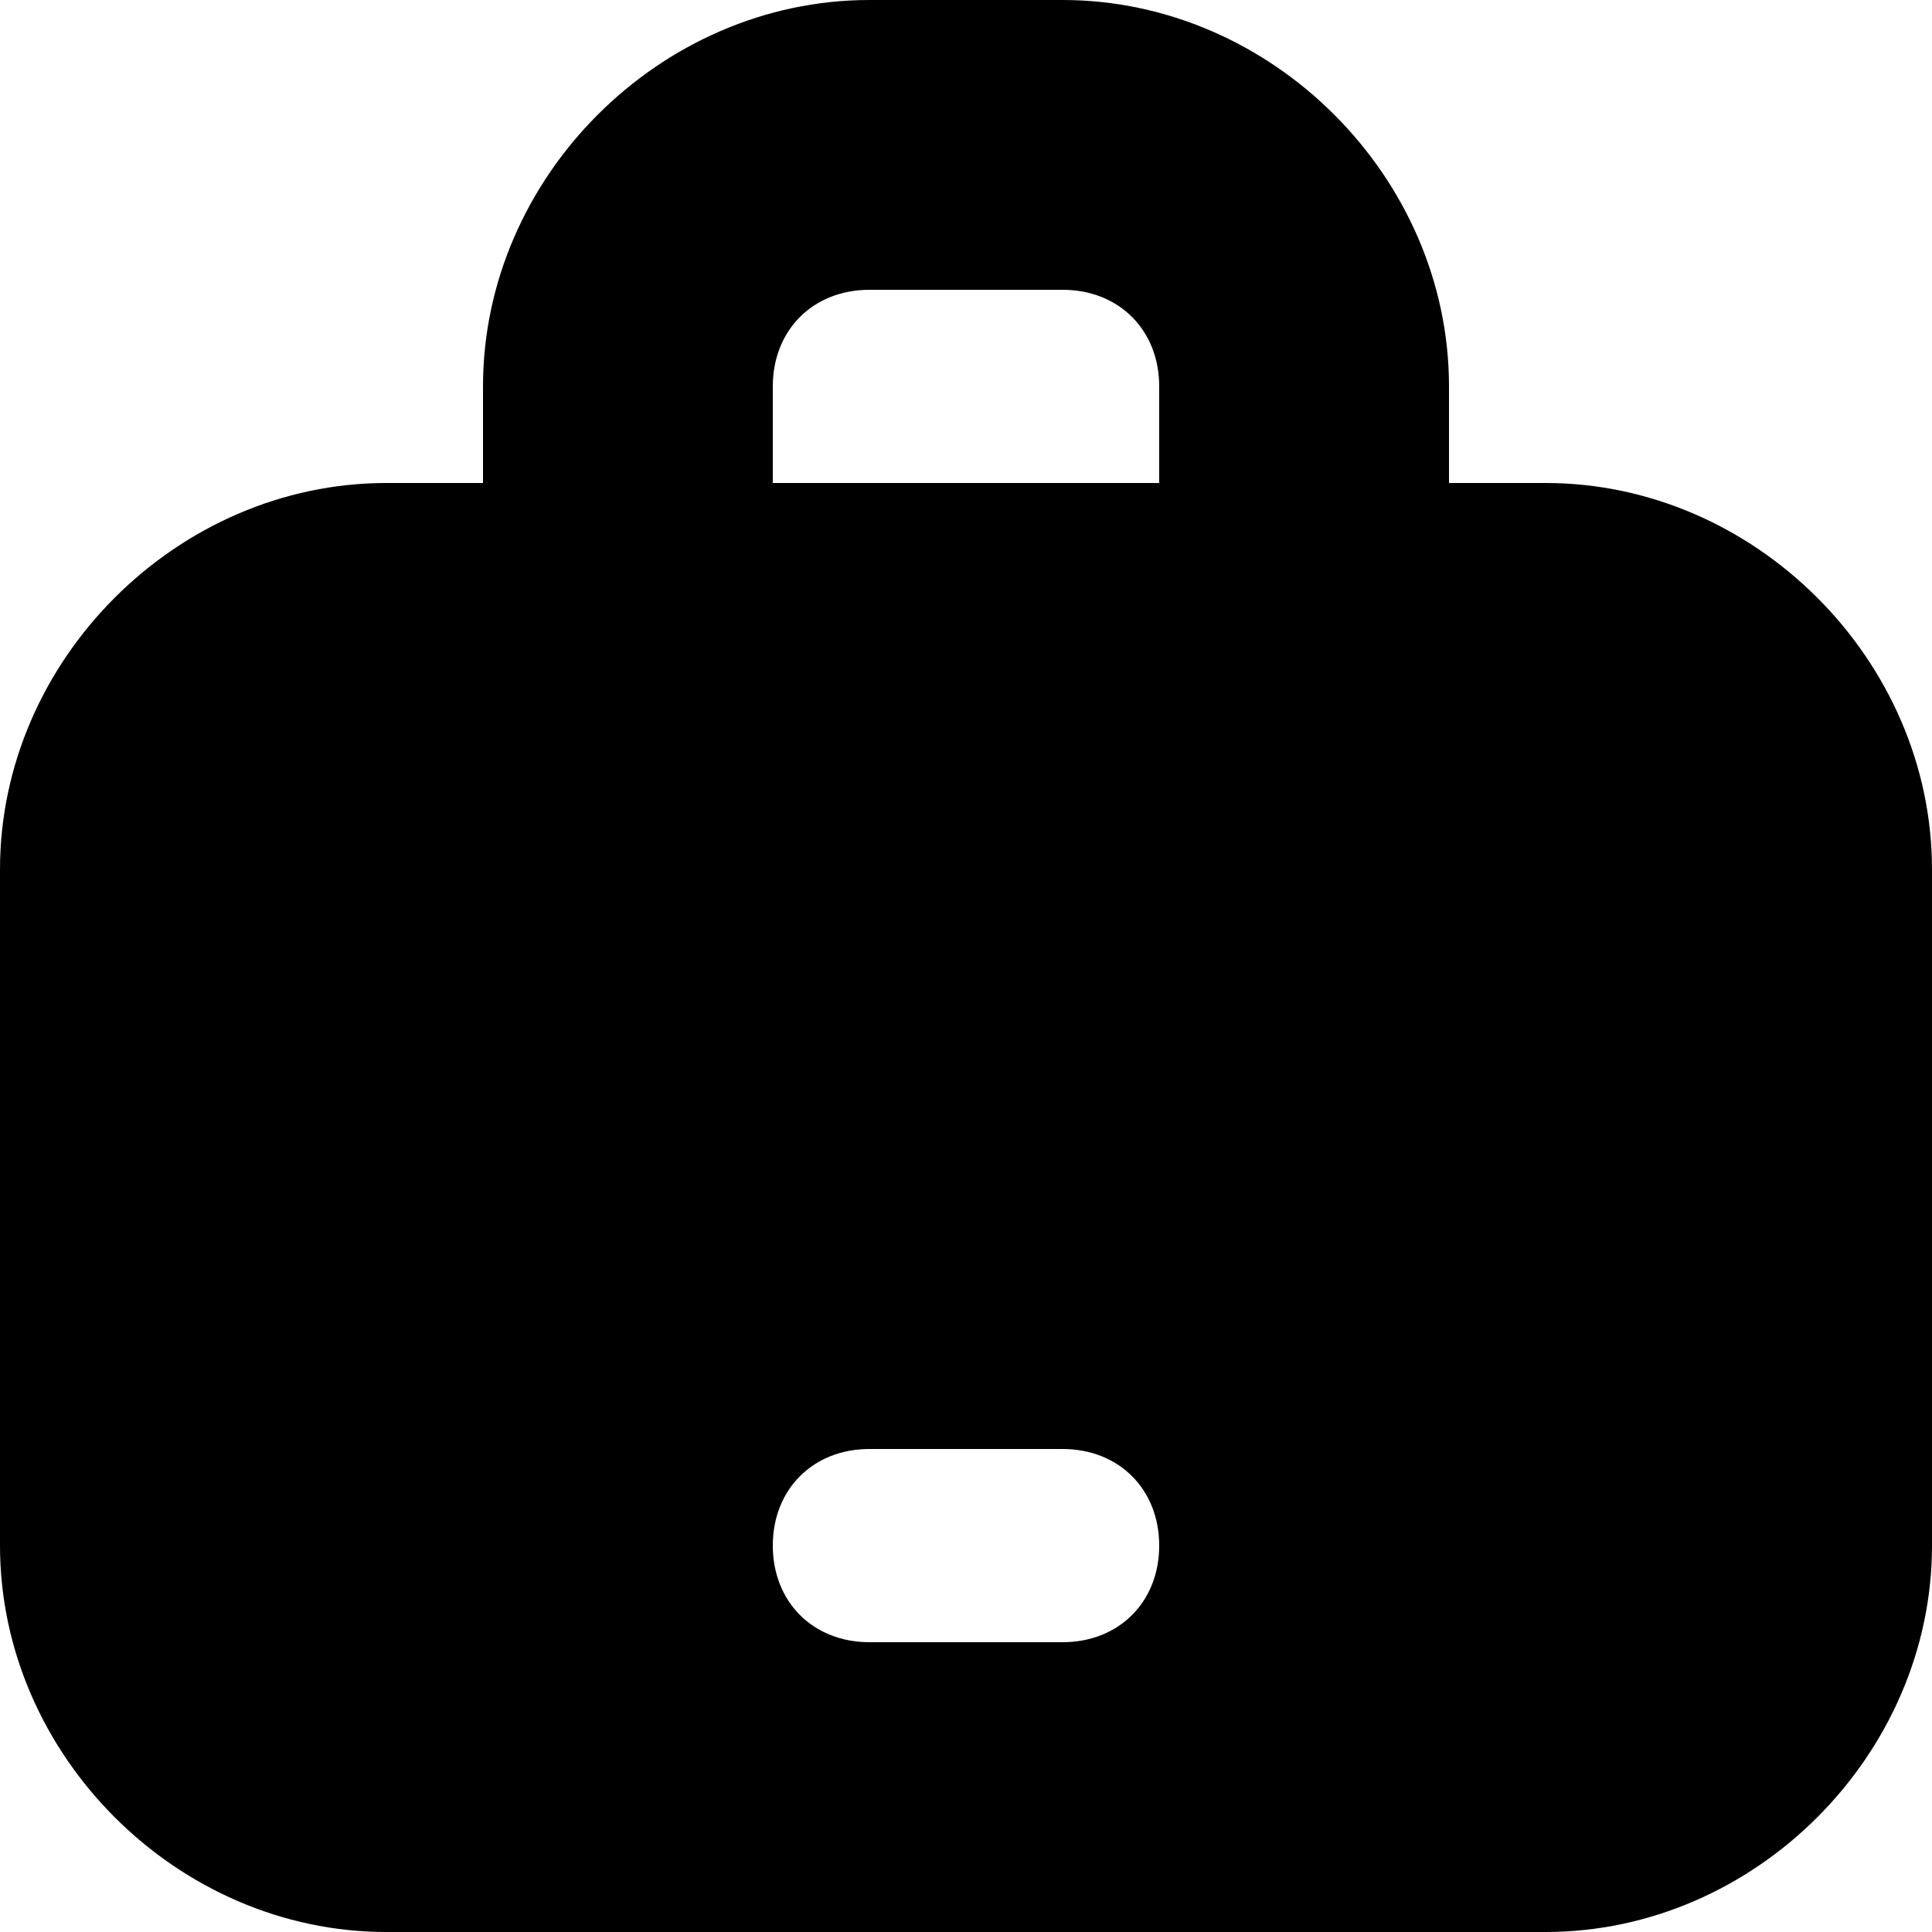
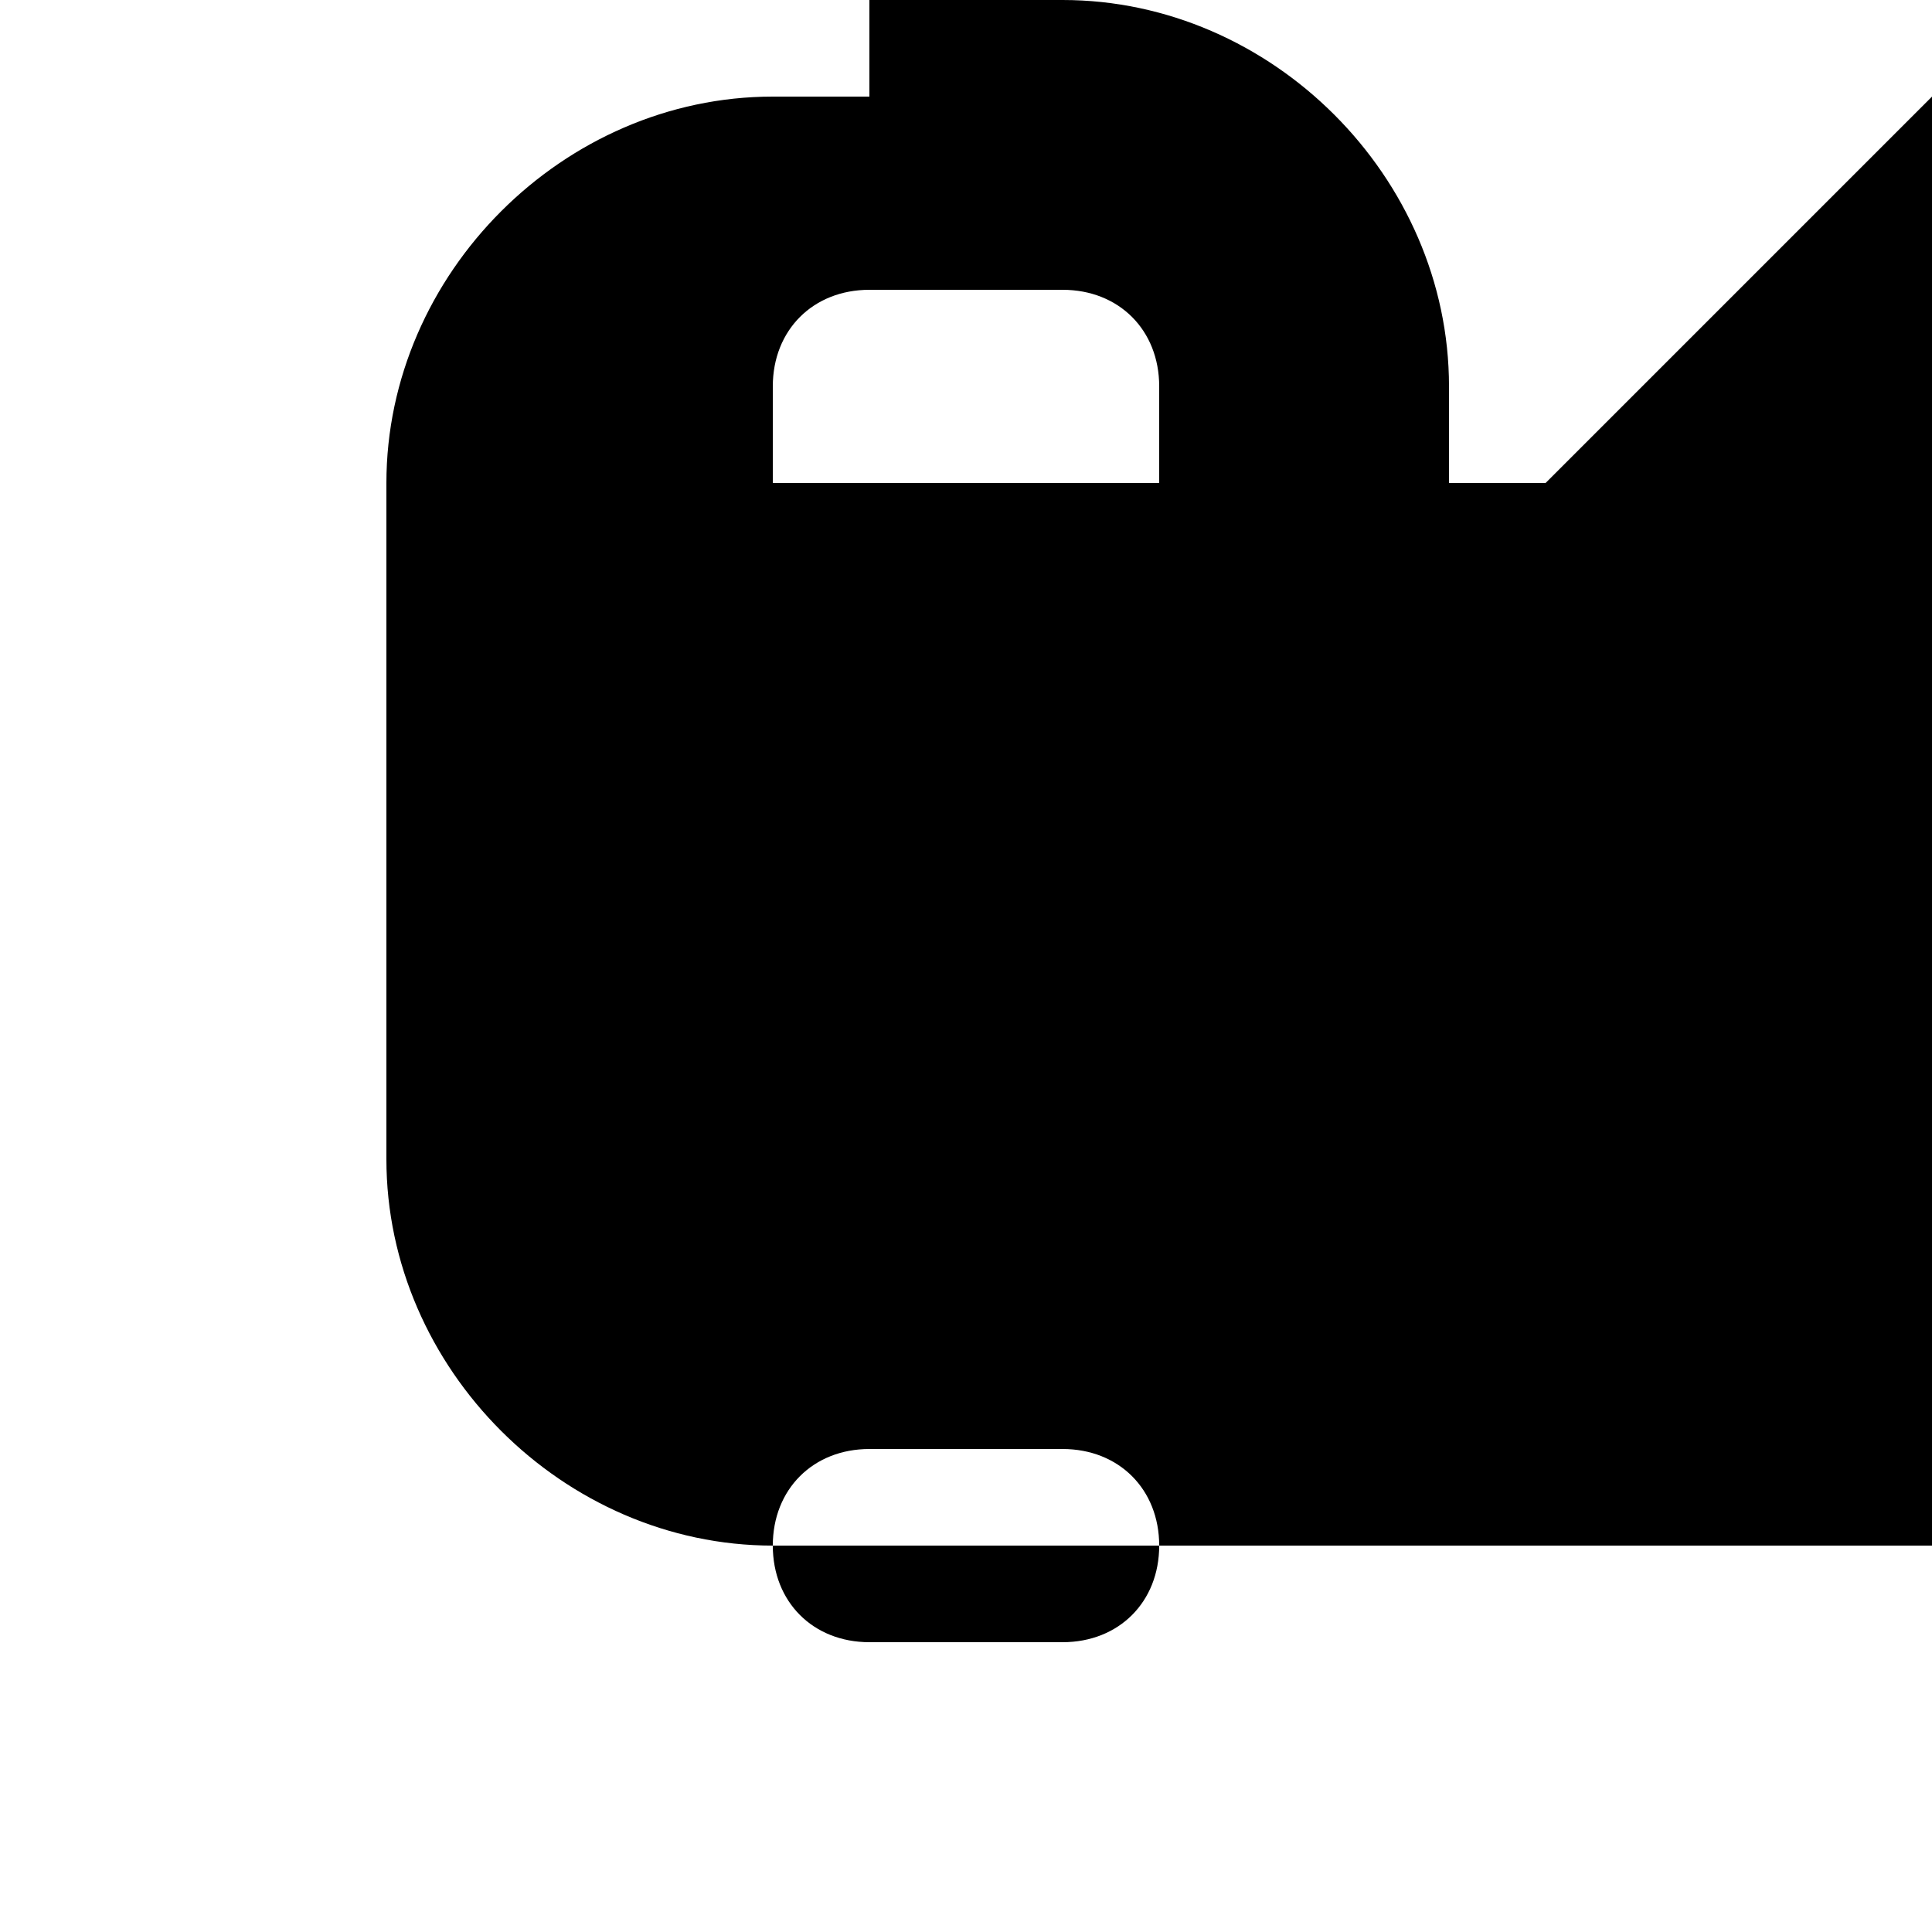
<svg xmlns="http://www.w3.org/2000/svg" viewBox="0 0 24 24">
  <g>
    <g id="Camada_1">
      <g id="icons">
-         <path id="work" d="M19.2,6h-1.2v-1.2c0-2.6-2.2-4.8-4.8-4.8h-2.4c-2.6,0-4.8,2.2-4.8,4.8v1.2h-1.2c-2.6,0-4.8,2.2-4.8,4.8v8.4c0,2.6,2.2,4.8,4.8,4.8h14.4c2.6,0,4.8-2.2,4.8-4.8v-8.4c0-2.6-2.2-4.8-4.8-4.8ZM9.6,4.8c0-.7.5-1.2,1.2-1.2h2.4c.7,0,1.2.5,1.2,1.2v1.2h-4.8v-1.2ZM13.2,20.4h-2.4c-.7,0-1.2-.5-1.2-1.2s.5-1.2,1.2-1.2h2.4c.7,0,1.2.5,1.2,1.2s-.5,1.2-1.2,1.2Z" />
+         <path id="work" d="M19.2,6h-1.2v-1.2c0-2.6-2.2-4.8-4.8-4.8h-2.4v1.2h-1.2c-2.6,0-4.8,2.2-4.8,4.8v8.4c0,2.6,2.2,4.8,4.8,4.8h14.4c2.6,0,4.8-2.2,4.8-4.8v-8.4c0-2.6-2.2-4.8-4.8-4.8ZM9.6,4.8c0-.7.5-1.2,1.2-1.2h2.4c.7,0,1.2.5,1.2,1.2v1.2h-4.8v-1.2ZM13.2,20.4h-2.4c-.7,0-1.2-.5-1.2-1.2s.5-1.2,1.2-1.2h2.4c.7,0,1.2.5,1.2,1.2s-.5,1.2-1.2,1.2Z" />
      </g>
    </g>
  </g>
</svg>